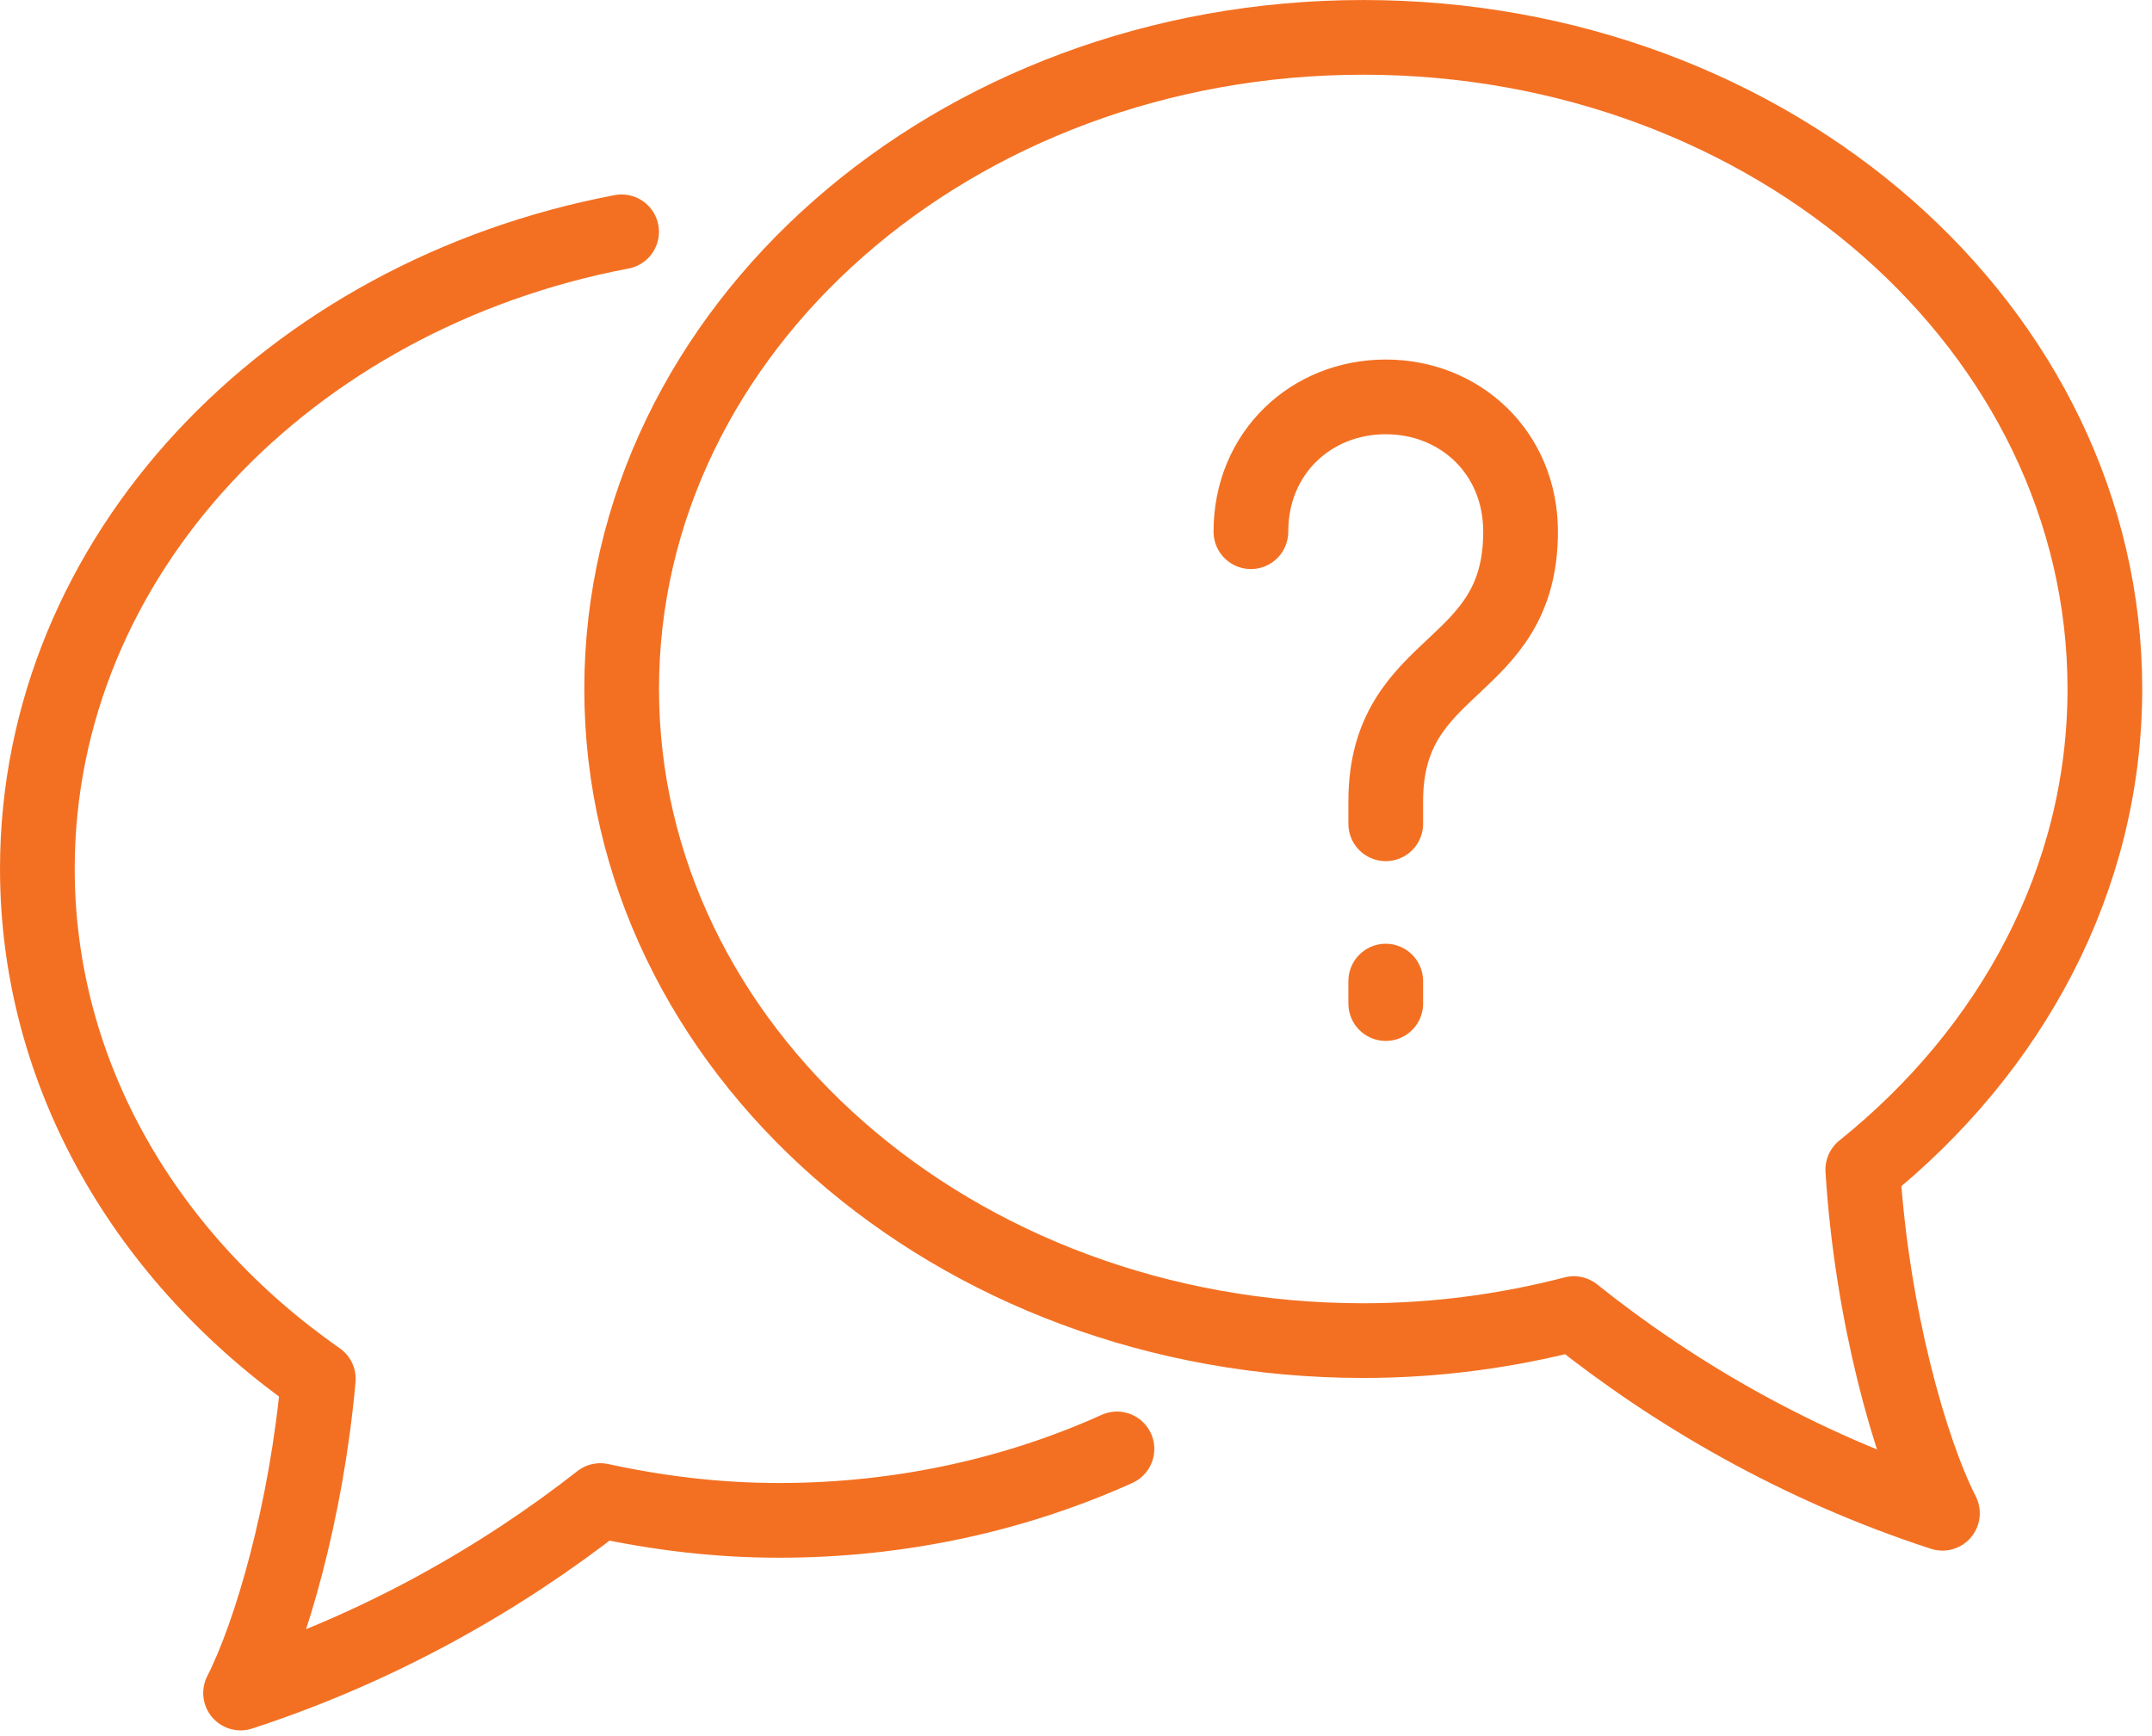
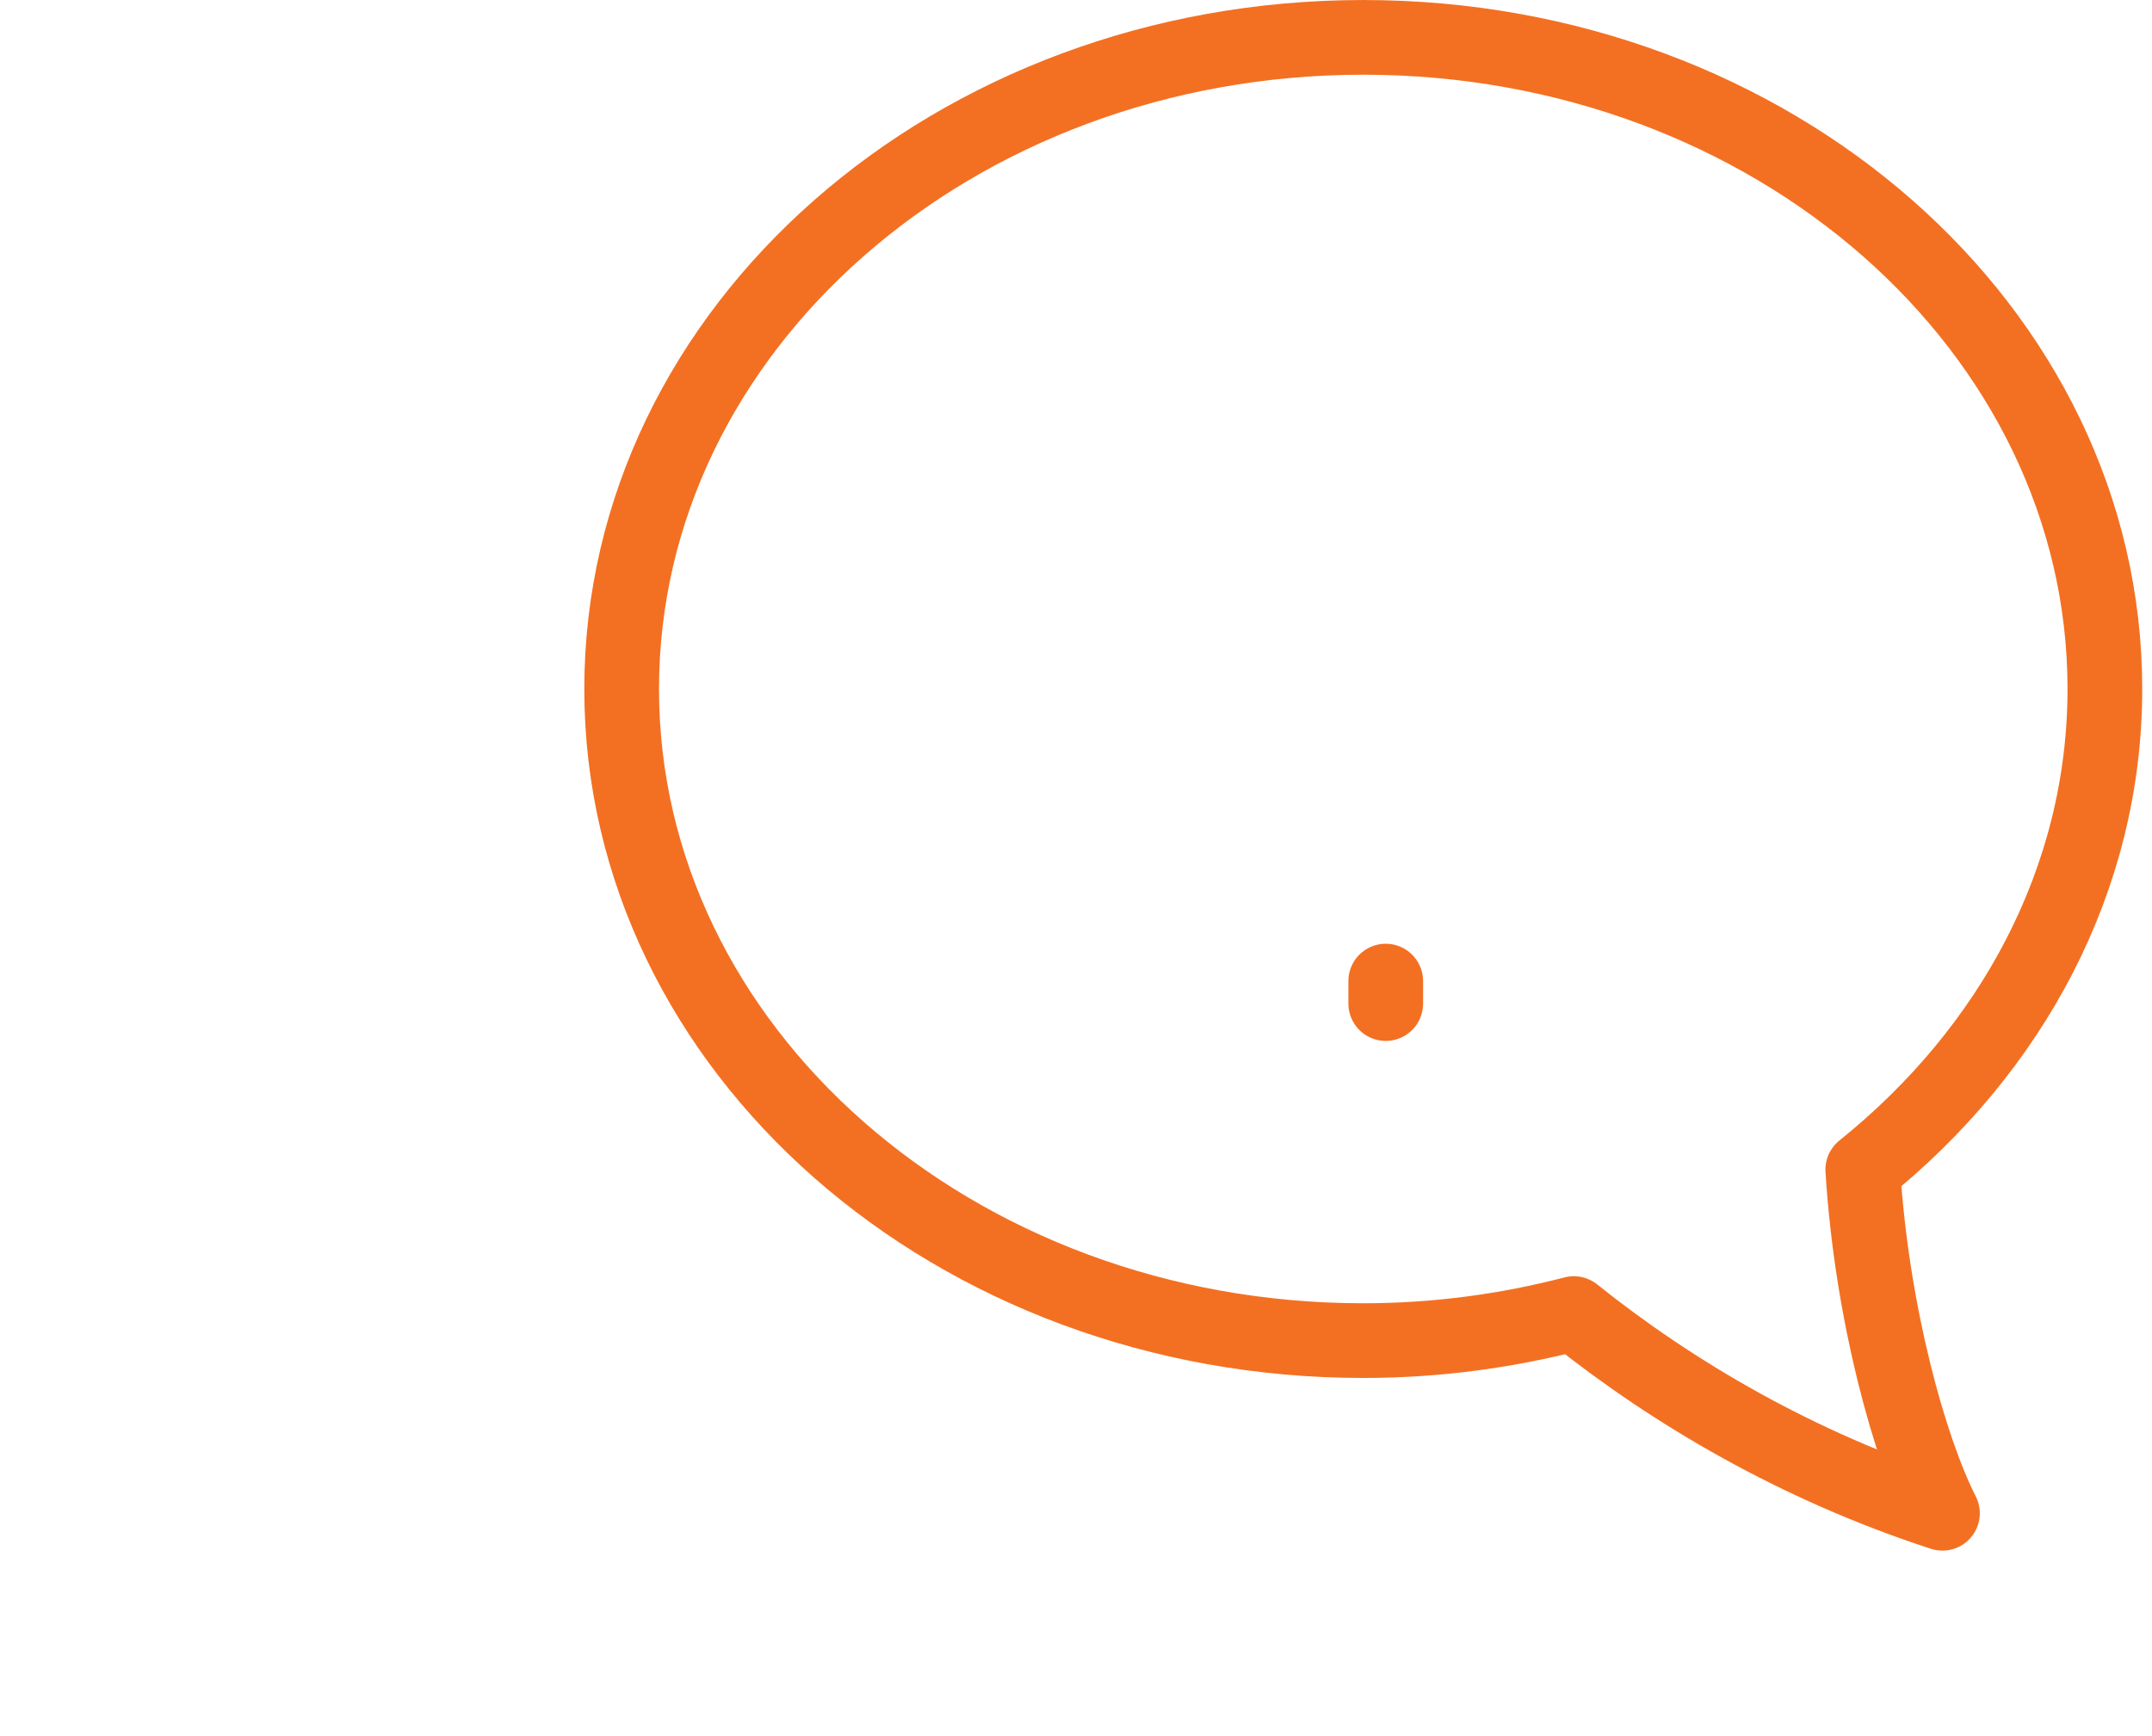
<svg xmlns="http://www.w3.org/2000/svg" width="100%" height="100%" viewBox="0 0 176 142" version="1.1" xml:space="preserve" style="fill-rule:evenodd;clip-rule:evenodd;stroke-linecap:round;stroke-linejoin:round;stroke-miterlimit:2;">
  <g>
    <g>
-       <path d="M102.304,43.49c0,-6.462 4.94,-11.027 11.028,-11.027c6.088,-0 11.027,4.565 11.027,11.027c0,11.701 -11.027,10.355 -11.027,22.055l-0,1.838" style="fill:none;stroke:#f37022;stroke-width:6.11px;" />
      <path d="M113.332,80.249l-0,1.838" style="fill:none;stroke:#f37022;stroke-width:6.11px;" />
-       <path d="M50.837,18.962c-27.316,5.186 -47.781,26.541 -47.781,52.097c-0,16.915 8.992,31.96 22.978,41.725c-0.978,10.886 -3.891,20.854 -6.359,25.697c11.473,-3.734 21.421,-9.468 29.425,-15.743c4.687,1.02 9.562,1.621 14.607,1.621c9.957,0 19.354,-2.108 27.643,-5.844" style="fill:none;stroke:#f37022;stroke-width:6.11px;" />
      <path d="M172.146,56.356c-0,-29.437 -27.156,-53.3 -60.652,-53.3c-33.497,-0 -60.652,23.863 -60.652,53.3c-0,29.436 27.155,53.3 60.652,53.3c5.987,-0 11.758,-0.792 17.221,-2.212c8.124,6.504 18.315,12.484 30.147,16.334c-2.647,-5.198 -5.785,-16.306 -6.515,-28.109c12.139,-9.746 19.799,-23.726 19.799,-39.313Z" style="fill:none;stroke:#f37022;stroke-width:6.11px;stroke-linecap:butt;" />
    </g>
  </g>
</svg>